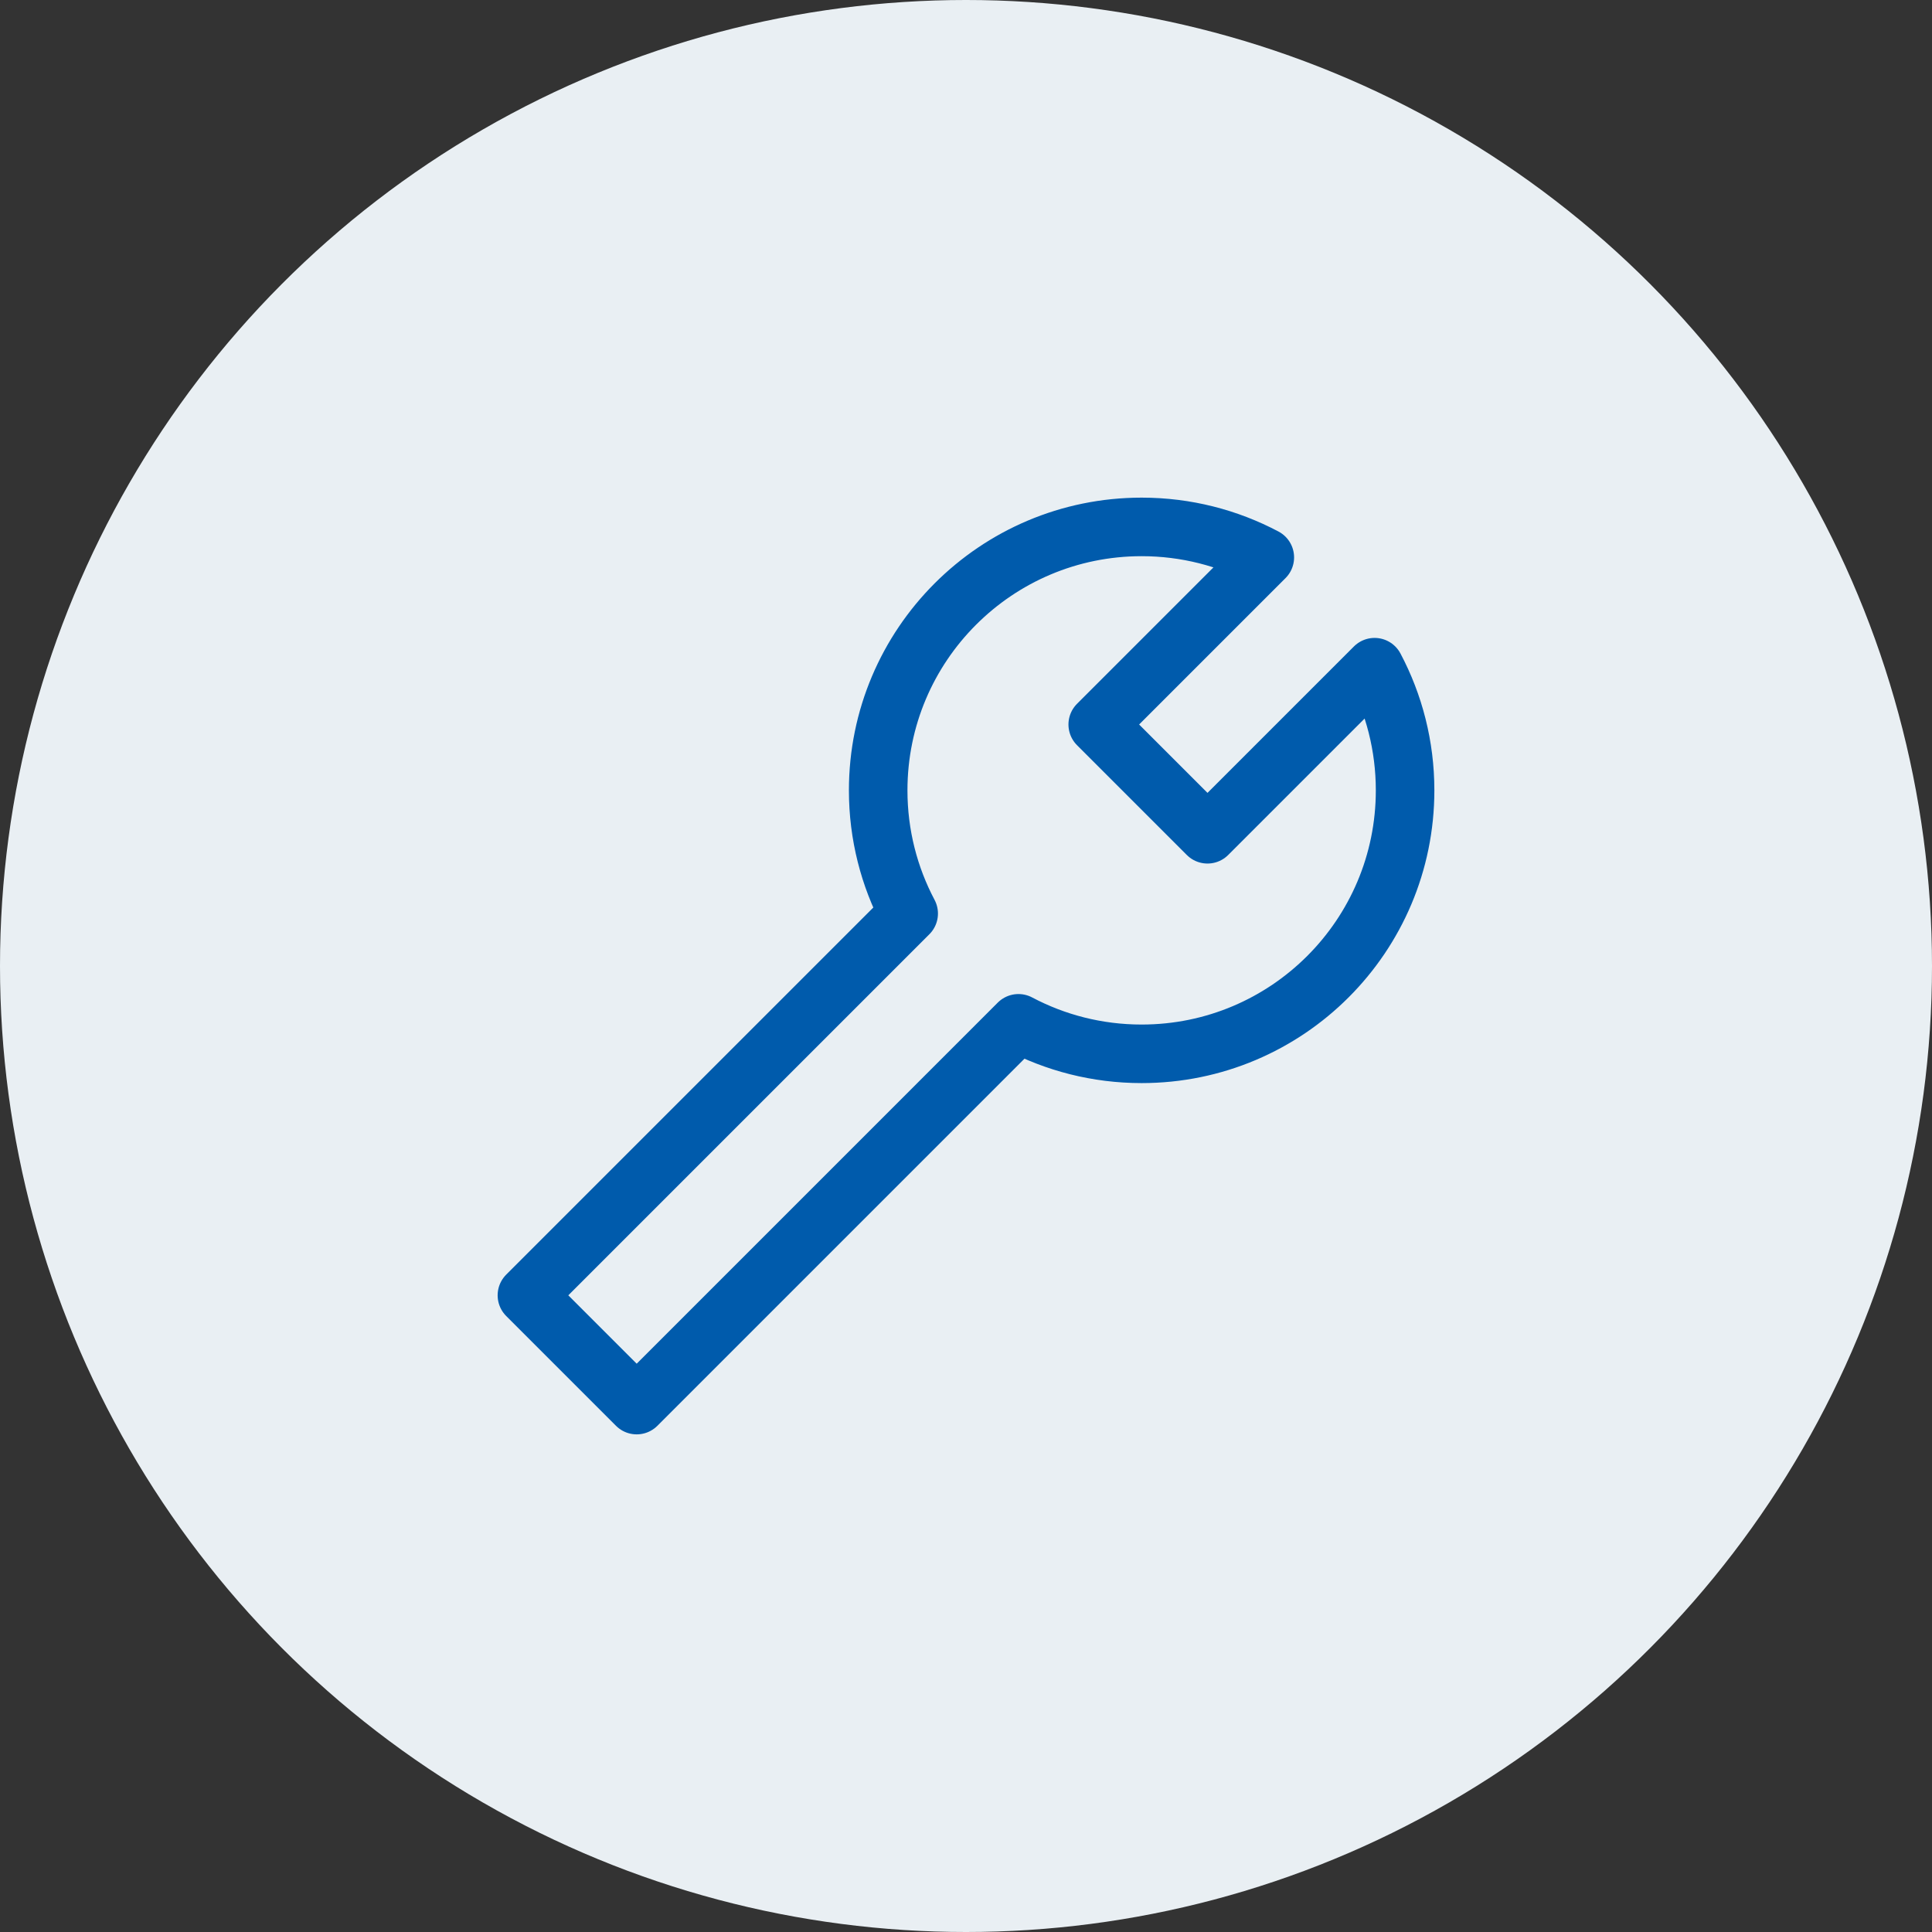
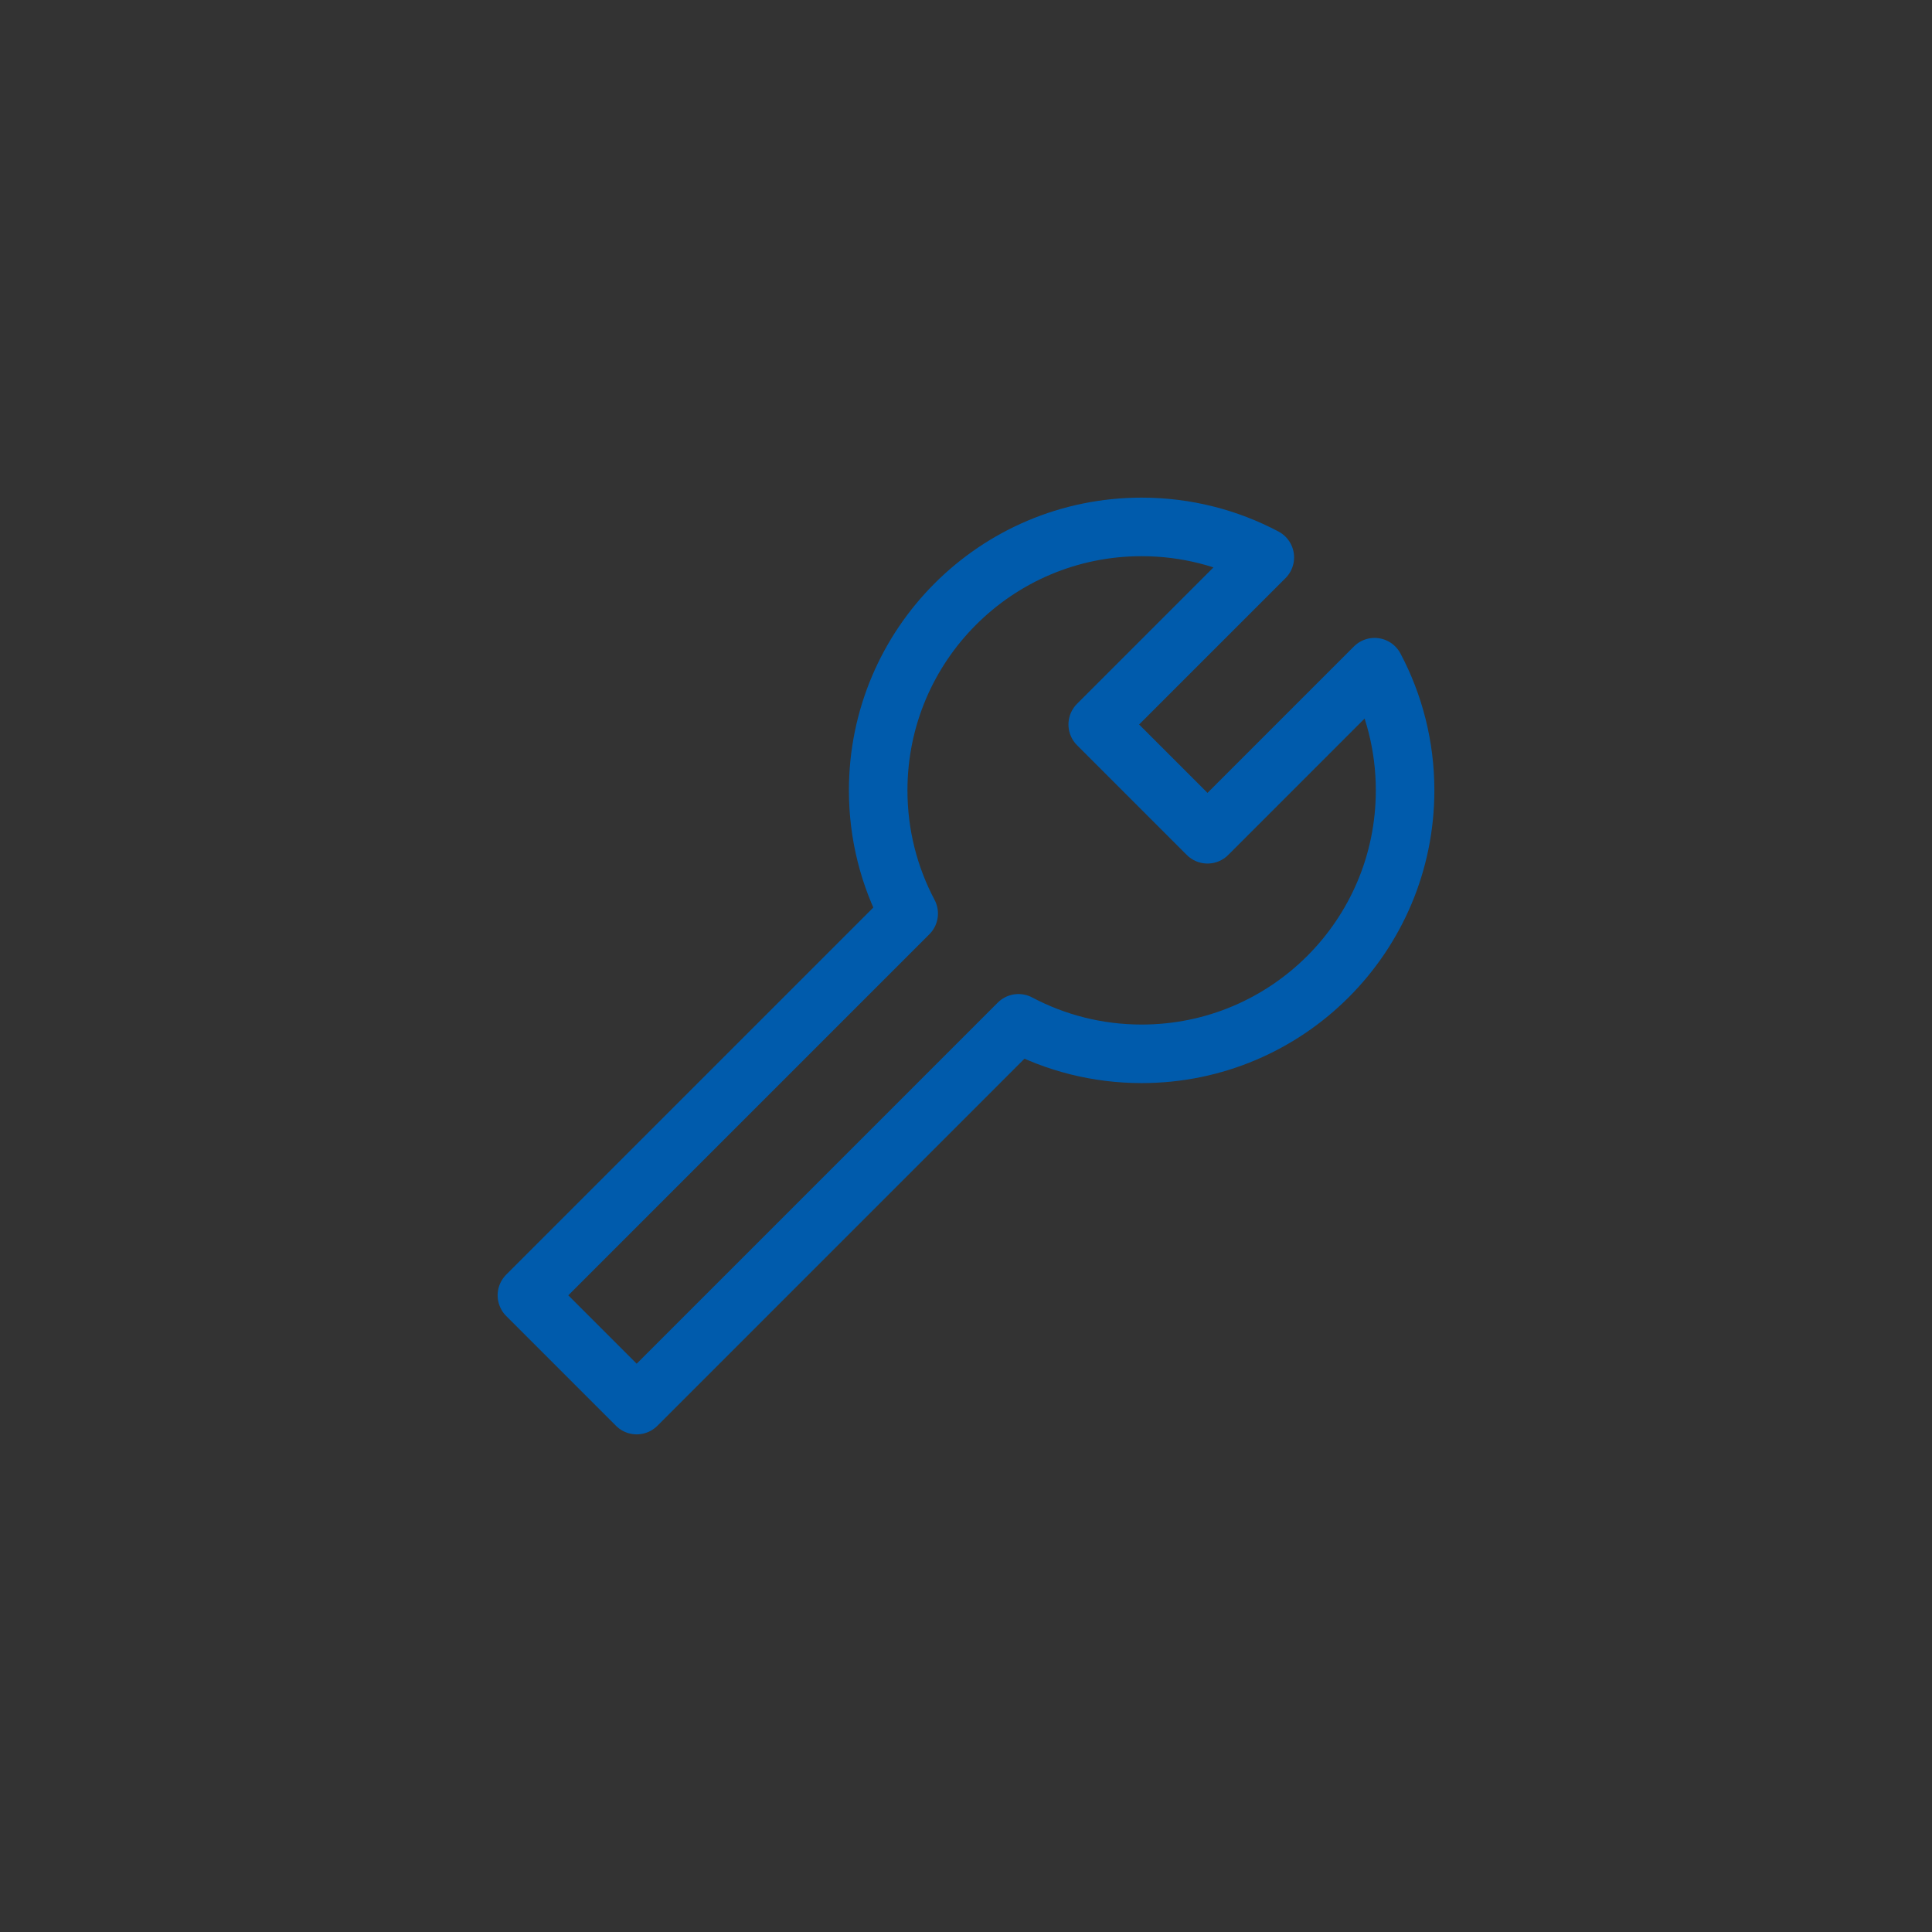
<svg xmlns="http://www.w3.org/2000/svg" width="66" height="66" fill="none">
  <rect width="100%" height="100%" fill="#333333" stroke="none" />
-   <circle cx="33" cy="33" r="33" fill="#E9EFF3" />
  <path stroke="#005BAC" stroke-linecap="round" stroke-linejoin="round" stroke-width="2" d="M48 27c0 4.971-4.029 9-9 9-1.52 0-2.952-.377-4.208-1.042L21.75 48 18 44.25l13.042-13.042C30.377 29.952 30 28.52 30 27c0-4.971 4.029-9 9-9 1.52 0 2.952.377 4.208 1.042L37.5 24.75l3.75 3.75 5.708-5.708C47.623 24.048 48 25.48 48 27Z" />
</svg>